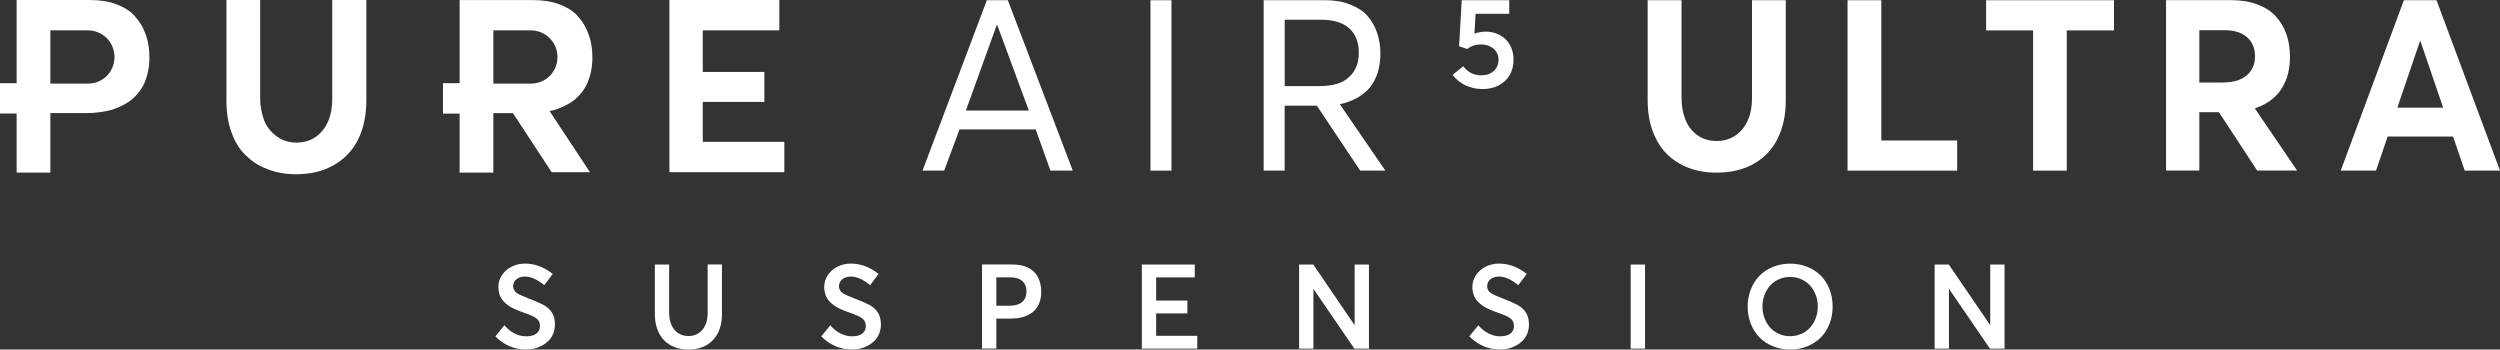
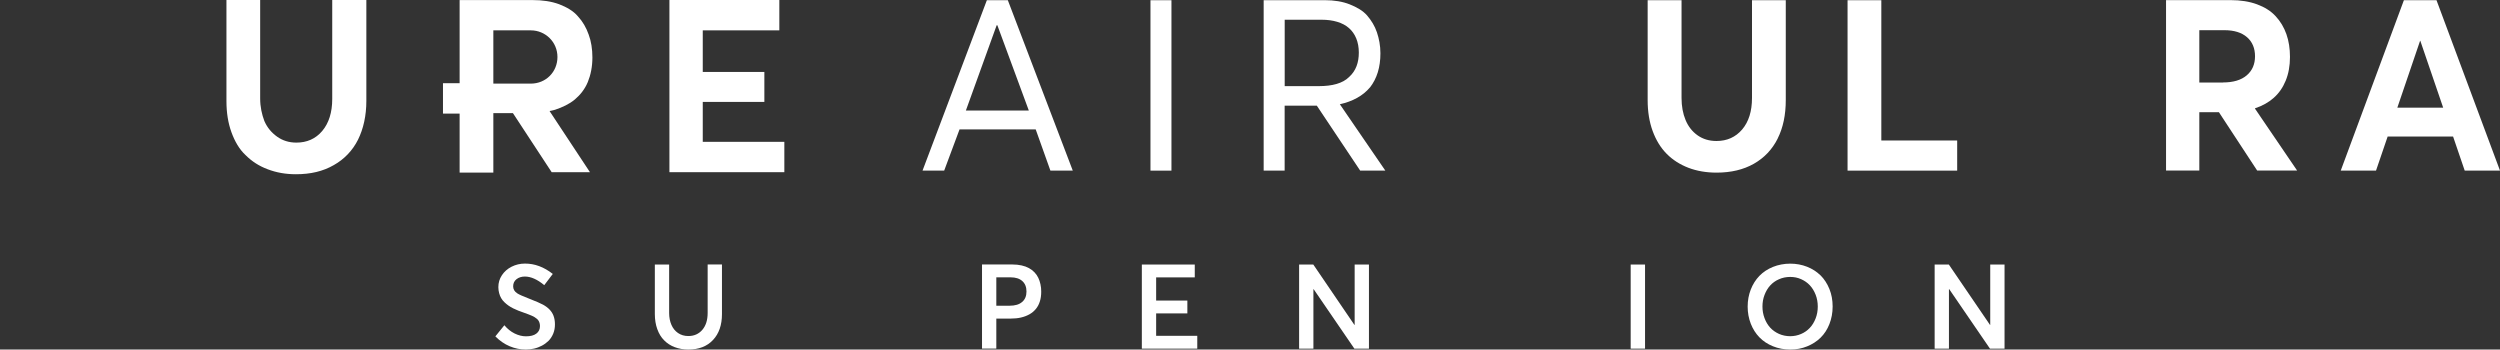
<svg xmlns="http://www.w3.org/2000/svg" fill="none" viewBox="0 0 329 46" height="46" width="329">
  <rect x="0" y="0" width="329" height="46" fill="#333333" stroke="none" />
  <path fill="white" d="M92.483 13.412H100.59V9.468H92.483V3.995H102.56V0H88.096V22.66H103.219V18.665H92.483V13.412Z" />
  <path fill="white" d="M75.66 13.082C76.371 12.482 76.979 11.714 77.36 10.785C77.74 9.856 77.96 8.758 77.96 7.558C77.96 6.461 77.799 5.422 77.469 4.551C77.14 3.622 76.701 2.854 76.049 2.144C75.448 1.434 74.569 0.937 73.581 0.556C72.541 0.176 71.391 0.007 70.021 0.007H60.486V10.953H58.296V14.948H60.486V22.718H64.924V14.889H67.502L72.599 22.66H77.638L72.321 14.611C72.592 14.56 72.812 14.502 73.031 14.45C74.02 14.121 74.95 13.682 75.66 13.082ZM69.853 11.004H64.924V3.995H69.853C71.772 3.995 73.361 5.524 73.361 7.5C73.361 9.475 71.83 11.004 69.853 11.004Z" />
  <path fill="white" d="M43.722 13.024C43.722 14.772 43.283 16.199 42.404 17.238C41.525 18.277 40.375 18.767 39.006 18.767C38.017 18.767 37.197 18.497 36.486 17.999C35.717 17.45 35.168 16.792 34.787 15.921C34.458 15.043 34.238 14.063 34.238 12.965V0H29.8V13.302C29.8 14.831 30.02 16.199 30.459 17.406C30.898 18.614 31.499 19.653 32.319 20.414C33.139 21.233 34.07 21.84 35.219 22.272C36.369 22.711 37.578 22.93 38.947 22.93C40.866 22.93 42.506 22.55 43.934 21.723C45.304 20.955 46.403 19.806 47.113 18.387C47.823 16.96 48.212 15.211 48.212 13.294V0H43.722V13.024Z" />
-   <path fill="white" d="M17.753 2.136C17.152 1.427 16.273 0.929 15.284 0.549C14.296 0.168 13.095 0 11.725 0H2.19V10.946H0V14.941H2.19V22.711H6.628V14.882H11.337C12.597 14.882 13.746 14.721 14.735 14.443C15.724 14.114 16.654 13.675 17.364 13.075C18.075 12.475 18.683 11.707 19.063 10.777C19.444 9.848 19.664 8.751 19.664 7.551C19.664 6.453 19.503 5.414 19.173 4.544C18.844 3.614 18.404 2.846 17.745 2.136H17.753ZM11.557 11.004H6.628V3.995H11.557C13.476 3.995 15.065 5.524 15.065 7.5C15.065 9.475 13.534 11.004 11.557 11.004Z" />
  <path fill="white" d="M233.939 18.233C234.657 16.806 235.008 15.116 235.008 13.177V0.029H230.563V12.885C230.563 14.641 230.131 16.023 229.267 17.041C228.402 18.05 227.275 18.555 225.89 18.555C224.931 18.555 224.103 18.306 223.4 17.809C222.697 17.311 222.17 16.638 221.818 15.789C221.467 14.941 221.291 13.975 221.291 12.885V0.029H216.831V13.177C216.831 14.685 217.051 16.046 217.49 17.245C217.93 18.445 218.545 19.448 219.336 20.245C220.127 21.043 221.079 21.65 222.199 22.082C223.312 22.506 224.55 22.718 225.898 22.718C227.802 22.718 229.435 22.331 230.812 21.548C232.189 20.765 233.229 19.66 233.946 18.233H233.939Z" />
  <path fill="white" d="M257.565 18.489H247.583V0.029H243.138V22.455H257.565V18.489Z" />
-   <path fill="white" d="M261.373 4.002H267.555V22.455H271.985V4.002H278.203V0.029H261.373V4.002Z" />
  <path fill="white" d="M296.761 14.253C297.728 13.931 298.548 13.477 299.222 12.877C299.896 12.285 300.423 11.531 300.797 10.617C301.17 9.709 301.361 8.67 301.361 7.492C301.361 6.395 301.207 5.4 300.892 4.5C300.577 3.607 300.108 2.817 299.486 2.144C298.863 1.463 298.043 0.944 297.032 0.571C296.022 0.198 294.857 0.015 293.539 0.015H285.051V22.44H289.43V14.765H292.008L297.04 22.44H302.298L296.761 14.304V14.246V14.253ZM292.55 10.865H289.43V3.973H292.733C294.008 3.973 294.996 4.28 295.707 4.895C296.41 5.509 296.761 6.351 296.761 7.404C296.761 8.458 296.395 9.3 295.663 9.921C294.93 10.543 293.89 10.851 292.543 10.851L292.55 10.865Z" />
  <path fill="white" d="M320.644 0.029H316.352L308.04 22.455H312.683L314.214 17.97H322.826L324.357 22.455H329L320.644 0.029ZM315.488 14.172L318.483 5.37H318.513L321.523 14.172H315.488Z" />
  <path fill="white" d="M129.87 0.029L121.404 22.455H124.253L126.274 17.033H136.3L138.234 22.455H141.178L132.631 0.029H129.87ZM127.109 14.546L131.159 3.329H131.254L135.392 14.546H127.109Z" />
  <path fill="white" d="M154.163 0.029H151.402V22.455H154.163V0.029Z" />
  <path fill="white" d="M180.286 11.517C181.209 10.324 181.663 8.853 181.663 7.009C181.663 6 181.48 5.078 181.202 4.251C180.923 3.424 180.469 2.685 179.913 2.041C179.356 1.397 178.536 0.937 177.613 0.571C176.69 0.205 175.592 0.022 174.303 0.022H166.298V22.448H169.059V13.902H173.292L178.997 22.448H182.307L176.324 13.719C177.979 13.353 179.363 12.614 180.279 11.509L180.286 11.517ZM169.066 11.334V2.597H173.944C175.416 2.597 176.705 2.963 177.532 3.702C178.36 4.434 178.821 5.539 178.821 6.922C178.821 8.209 178.455 9.314 177.532 10.141C176.705 10.968 175.321 11.334 173.578 11.334H169.066Z" />
-   <path fill="white" d="M197.233 11.231C197.856 10.909 198.332 10.456 198.676 9.878C199.013 9.3 199.181 8.634 199.181 7.88C199.181 7.317 199.086 6.797 198.895 6.322C198.705 5.846 198.441 5.458 198.112 5.144C197.782 4.829 197.394 4.588 196.947 4.419C196.501 4.244 196.032 4.163 195.534 4.163C195.109 4.163 194.604 4.244 194.04 4.412L194.186 1.815H198.617V0.029H192.363L192.019 6.08L193.081 6.453C193.579 6.051 194.208 5.846 194.963 5.846C195.241 5.846 195.512 5.89 195.783 5.985C196.047 6.073 196.288 6.205 196.501 6.366C196.713 6.526 196.889 6.739 197.013 6.995C197.145 7.258 197.204 7.543 197.204 7.851C197.204 8.451 196.999 8.941 196.589 9.329C196.178 9.717 195.629 9.914 194.933 9.914C194.428 9.914 193.974 9.804 193.571 9.592C193.168 9.38 192.832 9.087 192.575 8.714L191.162 9.848C191.608 10.448 192.18 10.916 192.868 11.238C193.557 11.56 194.304 11.721 195.102 11.721C195.9 11.721 196.618 11.56 197.24 11.238L197.233 11.231Z" />
  <path fill="white" d="M71.464 40.095C71.142 39.92 70.527 39.649 69.604 39.291C68.828 38.991 68.315 38.764 68.081 38.61C67.707 38.369 67.531 38.061 67.531 37.681C67.531 37.279 67.685 36.964 67.978 36.737C68.271 36.51 68.637 36.393 69.077 36.393C69.868 36.393 70.717 36.774 71.625 37.527L72.746 36.049C71.581 35.135 70.358 34.681 69.077 34.688C68.447 34.688 67.868 34.827 67.326 35.098C66.792 35.369 66.367 35.742 66.052 36.218C65.737 36.693 65.583 37.213 65.583 37.783C65.583 38.061 65.62 38.325 65.686 38.574C65.752 38.822 65.84 39.035 65.949 39.225C66.052 39.415 66.198 39.598 66.374 39.766C66.55 39.934 66.726 40.081 66.901 40.205C67.077 40.33 67.29 40.454 67.531 40.578C67.78 40.703 68 40.798 68.205 40.878C68.41 40.959 68.644 41.047 68.923 41.142C69.157 41.222 69.348 41.288 69.487 41.347C69.626 41.398 69.787 41.464 69.955 41.537C70.124 41.61 70.263 41.676 70.358 41.742C70.453 41.807 70.556 41.873 70.659 41.961C70.761 42.049 70.834 42.137 70.885 42.225C70.937 42.312 70.981 42.415 71.01 42.525C71.039 42.642 71.061 42.766 71.061 42.905C71.061 43.329 70.907 43.659 70.585 43.9C70.27 44.142 69.816 44.259 69.216 44.259C68.725 44.259 68.227 44.134 67.722 43.886C67.216 43.637 66.77 43.271 66.374 42.803L65.188 44.266C65.759 44.844 66.382 45.276 67.077 45.568C67.773 45.861 68.476 46 69.208 46C69.567 46 69.926 45.956 70.285 45.876C70.644 45.795 70.981 45.663 71.318 45.488C71.647 45.312 71.94 45.093 72.197 44.844C72.445 44.588 72.65 44.281 72.804 43.907C72.958 43.534 73.031 43.132 73.031 42.693C73.031 42.254 72.965 41.881 72.841 41.551C72.621 40.966 72.167 40.483 71.464 40.095Z" />
  <path fill="white" d="M93.127 41.186C93.127 42.122 92.893 42.861 92.424 43.41C91.956 43.951 91.341 44.222 90.586 44.222C90.066 44.222 89.619 44.09 89.231 43.827C88.843 43.563 88.558 43.205 88.36 42.751C88.162 42.298 88.059 41.771 88.059 41.186V34.813H86.177V41.332C86.177 42.064 86.287 42.729 86.499 43.315C86.712 43.907 87.012 44.398 87.4 44.785C87.788 45.181 88.25 45.48 88.792 45.685C89.334 45.89 89.934 46 90.586 46C91.963 46 93.047 45.583 93.831 44.742C94.621 43.907 95.01 42.766 95.01 41.325V34.806H93.127V41.186Z" />
-   <path fill="white" d="M114.344 40.095C114.022 39.92 113.407 39.649 112.484 39.291C111.708 38.991 111.202 38.764 110.961 38.61C110.587 38.369 110.404 38.061 110.411 37.681C110.411 37.279 110.565 36.964 110.858 36.737C111.151 36.51 111.517 36.393 111.957 36.393C112.747 36.393 113.597 36.774 114.505 37.527L115.626 36.049C114.461 35.135 113.238 34.681 111.957 34.688C111.327 34.688 110.741 34.827 110.206 35.098C109.672 35.369 109.247 35.742 108.932 36.218C108.617 36.693 108.463 37.213 108.463 37.783C108.463 38.061 108.5 38.325 108.566 38.574C108.632 38.822 108.719 39.035 108.829 39.225C108.932 39.415 109.078 39.598 109.254 39.766C109.43 39.934 109.606 40.081 109.781 40.205C109.957 40.33 110.17 40.454 110.411 40.578C110.66 40.703 110.88 40.798 111.085 40.878C111.29 40.959 111.524 41.047 111.803 41.142C112.037 41.222 112.227 41.288 112.367 41.347C112.513 41.398 112.667 41.464 112.835 41.537C113.004 41.61 113.143 41.676 113.238 41.742C113.333 41.807 113.436 41.873 113.538 41.961C113.641 42.049 113.714 42.137 113.765 42.225C113.817 42.312 113.861 42.415 113.89 42.525C113.927 42.642 113.941 42.766 113.941 42.905C113.941 43.329 113.787 43.659 113.473 43.9C113.158 44.142 112.704 44.259 112.103 44.259C111.612 44.259 111.114 44.134 110.609 43.886C110.104 43.637 109.657 43.271 109.269 42.803L108.082 44.266C108.654 44.844 109.283 45.276 109.972 45.568C110.66 45.861 111.371 46 112.103 46C112.462 46 112.821 45.956 113.18 45.876C113.538 45.795 113.875 45.663 114.212 45.488C114.542 45.312 114.835 45.093 115.091 44.844C115.34 44.588 115.545 44.281 115.699 43.907C115.853 43.534 115.926 43.132 115.926 42.693C115.926 42.254 115.86 41.881 115.736 41.551C115.516 40.966 115.054 40.483 114.359 40.095H114.344Z" />
  <path fill="white" d="M136.637 36.554C136.505 36.283 136.337 36.042 136.132 35.83C135.927 35.618 135.685 35.435 135.407 35.281C135.129 35.127 134.806 35.01 134.44 34.93C134.074 34.849 133.678 34.806 133.246 34.806H129.233V45.876H131.115V41.925H133.027C133.51 41.925 133.957 41.881 134.36 41.786C134.77 41.691 135.136 41.551 135.465 41.368C135.795 41.186 136.073 40.952 136.308 40.673C136.542 40.395 136.718 40.066 136.842 39.678C136.967 39.291 137.025 38.866 137.025 38.391C137.025 38.039 136.996 37.71 136.923 37.403C136.857 37.096 136.762 36.81 136.63 36.539L136.637 36.554ZM134.521 39.73C134.147 40.066 133.591 40.234 132.844 40.234H131.115V36.496H132.975C133.649 36.496 134.169 36.657 134.535 36.986C134.901 37.315 135.085 37.769 135.085 38.361C135.085 38.954 134.901 39.393 134.528 39.73H134.521Z" />
  <path fill="white" d="M152.149 41.244H156.257V39.554H152.149V36.503H157.231V34.813H150.266V45.883H157.561V44.193H152.149V41.244Z" />
  <path fill="white" d="M178.272 42.751H178.235L172.831 34.813H170.963V45.883H172.845V38.054H172.875L178.235 45.883H180.154V34.813H178.272V42.751Z" />
-   <path fill="white" d="M199.643 40.095C199.32 39.92 198.705 39.649 197.782 39.291C197.006 38.991 196.493 38.764 196.259 38.61C195.885 38.369 195.71 38.061 195.71 37.681C195.71 37.279 195.863 36.964 196.156 36.737C196.449 36.51 196.816 36.393 197.255 36.393C198.046 36.393 198.895 36.774 199.804 37.527L200.924 36.049C199.76 35.135 198.537 34.681 197.255 34.688C196.625 34.688 196.047 34.827 195.505 35.098C194.97 35.369 194.545 35.742 194.23 36.218C193.915 36.693 193.762 37.213 193.762 37.783C193.762 38.061 193.798 38.325 193.864 38.574C193.93 38.822 194.018 39.035 194.128 39.225C194.23 39.415 194.377 39.598 194.553 39.766C194.728 39.934 194.904 40.081 195.08 40.205C195.256 40.33 195.468 40.454 195.71 40.578C195.959 40.703 196.178 40.798 196.383 40.878C196.589 40.959 196.823 41.047 197.101 41.142C197.336 41.222 197.526 41.288 197.665 41.347C197.804 41.398 197.965 41.464 198.134 41.537C198.302 41.61 198.441 41.676 198.537 41.742C198.632 41.807 198.734 41.873 198.837 41.961C198.939 42.049 199.013 42.137 199.064 42.225C199.115 42.312 199.159 42.415 199.188 42.525C199.218 42.642 199.24 42.766 199.24 42.905C199.24 43.329 199.086 43.659 198.764 43.9C198.449 44.142 197.995 44.259 197.394 44.259C196.903 44.259 196.405 44.134 195.9 43.886C195.395 43.637 194.948 43.271 194.553 42.803L193.366 44.266C193.937 44.844 194.56 45.276 195.256 45.568C195.951 45.861 196.654 46 197.387 46C197.746 46 198.105 45.956 198.463 45.876C198.822 45.795 199.159 45.663 199.496 45.488C199.826 45.312 200.119 45.093 200.375 44.844C200.624 44.588 200.829 44.281 200.983 43.907C201.137 43.534 201.21 43.132 201.21 42.693C201.21 42.254 201.144 41.881 201.019 41.551C200.8 40.966 200.346 40.483 199.643 40.095Z" />
  <path fill="white" d="M216.487 34.813H214.597V45.883H216.487V34.813Z" />
  <path fill="white" d="M239.586 36.247C239.088 35.757 238.502 35.376 237.813 35.105C237.125 34.835 236.385 34.696 235.594 34.696C234.803 34.696 234.02 34.842 233.317 35.127C232.614 35.413 232.02 35.808 231.537 36.305C231.054 36.803 230.673 37.403 230.402 38.098C230.131 38.793 229.992 39.547 229.992 40.344C229.992 41.142 230.131 41.903 230.402 42.598C230.673 43.293 231.054 43.893 231.537 44.39C232.02 44.888 232.614 45.283 233.317 45.568C234.02 45.854 234.774 46 235.594 46C236.415 46 237.125 45.861 237.813 45.583C238.502 45.305 239.095 44.924 239.586 44.441C240.084 43.951 240.472 43.359 240.75 42.649C241.028 41.939 241.175 41.171 241.175 40.337C241.175 39.503 241.036 38.734 240.75 38.032C240.464 37.33 240.076 36.73 239.586 36.239V36.247ZM238.934 41.91C238.743 42.393 238.494 42.81 238.172 43.147C237.85 43.49 237.469 43.761 237.022 43.951C236.576 44.142 236.1 44.244 235.587 44.244C235.074 44.244 234.569 44.142 234.108 43.937C233.653 43.732 233.265 43.454 232.95 43.11C232.635 42.759 232.387 42.342 232.211 41.866C232.028 41.383 231.94 40.878 231.94 40.337C231.94 39.795 232.028 39.291 232.211 38.815C232.394 38.339 232.635 37.922 232.95 37.578C233.265 37.227 233.653 36.949 234.108 36.752C234.562 36.547 235.06 36.444 235.587 36.444C236.114 36.444 236.576 36.539 237.022 36.737C237.469 36.935 237.85 37.198 238.172 37.542C238.494 37.886 238.743 38.295 238.934 38.778C239.124 39.261 239.219 39.781 239.219 40.344C239.219 40.908 239.124 41.427 238.934 41.91Z" />
  <path fill="white" d="M261.915 42.751H261.879L256.467 34.813H254.599V45.883H256.481V38.054H256.518L261.879 45.883H263.798V34.813H261.915V42.751Z" />
</svg>